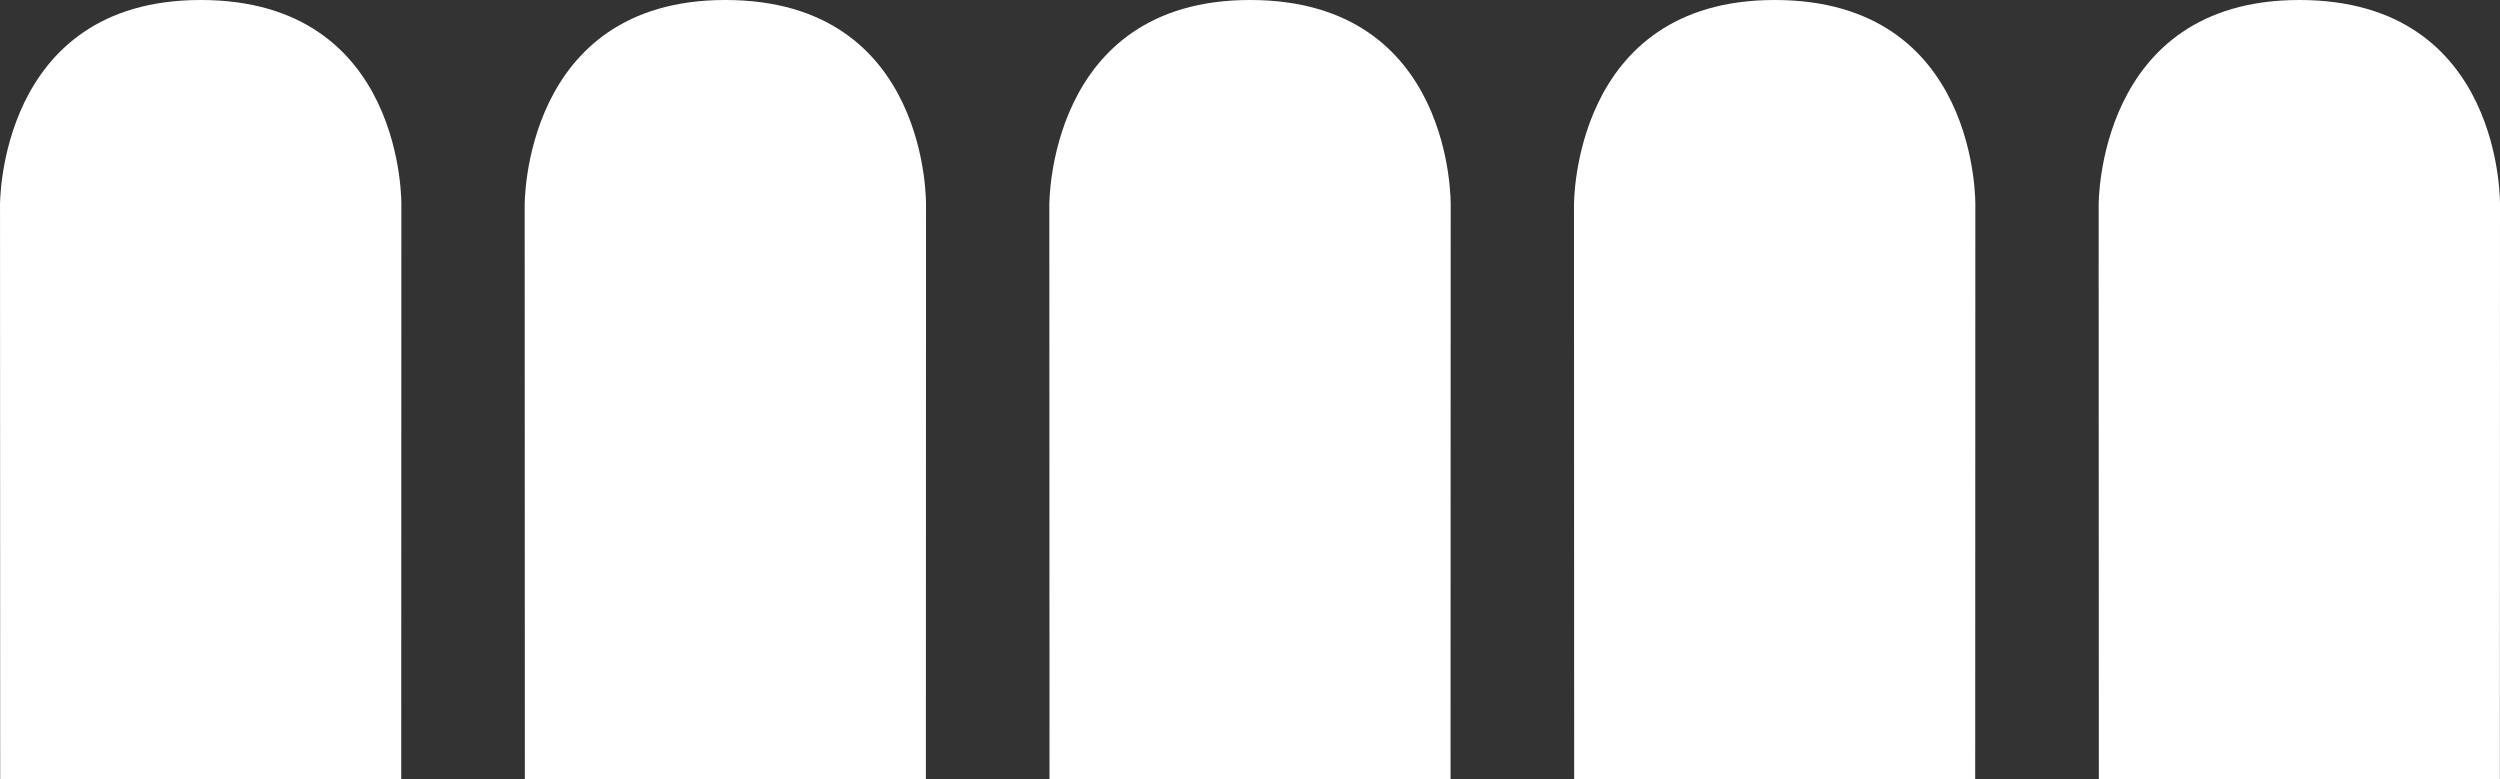
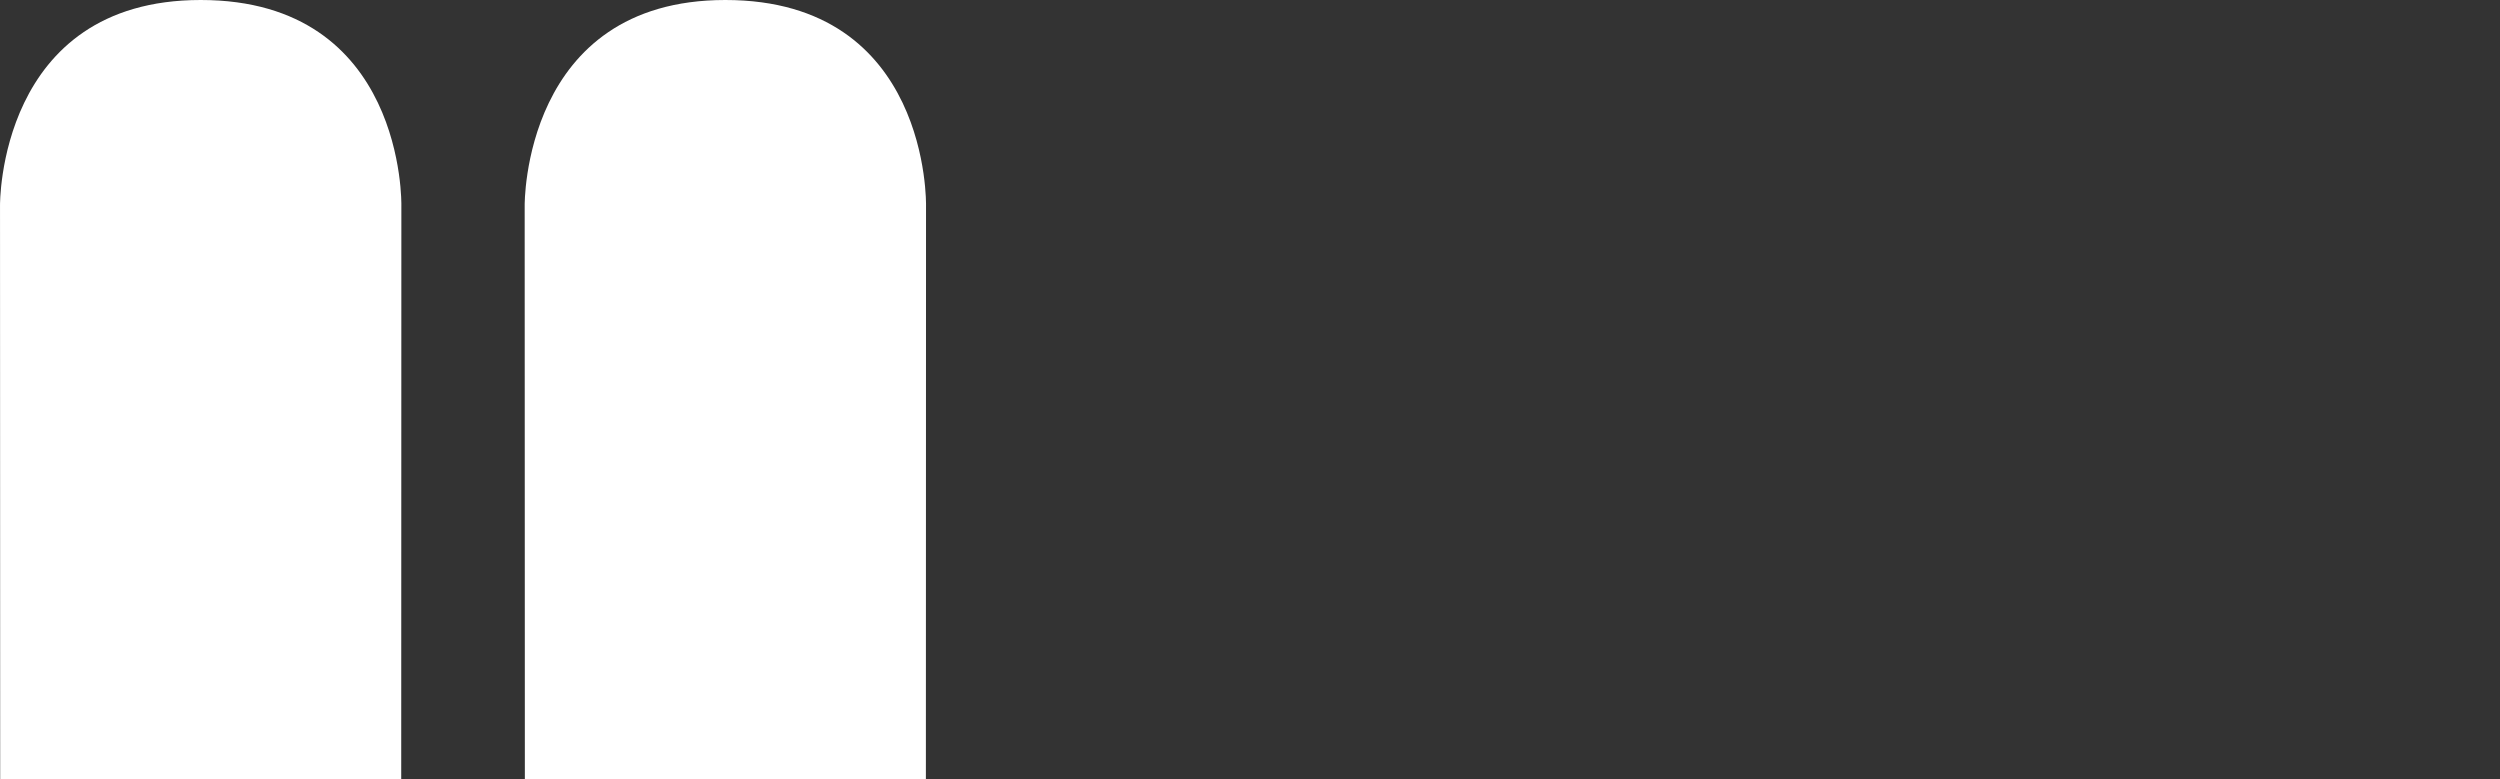
<svg xmlns="http://www.w3.org/2000/svg" id="Grupo_3" data-name="Grupo 3" width="286.14" height="89.209" viewBox="0 0 286.14 89.209">
  <rect x="0" y="0" width="286.14" height="89.209" fill="#333333" stroke="none" />
  <path id="Trazado_11" data-name="Trazado 11" d="M-2258.805,855.587h45.9l.017-65.68s.495-23.529-22.969-23.529c-23.24,0-22.968,23.529-22.968,23.529Z" transform="translate(2258.827 -766.378)" fill="#fff" />
  <path id="Trazado_12" data-name="Trazado 12" d="M-2215.234,855.587h45.9l.016-65.68s.5-23.529-22.968-23.529c-23.24,0-22.969,23.529-22.969,23.529Z" transform="translate(2275.307 -766.378)" fill="#fff" />
-   <path id="Trazado_13" data-name="Trazado 13" d="M-2171.663,855.587h45.9l.017-65.68s.5-23.529-22.968-23.529c-23.241,0-22.969,23.529-22.969,23.529Z" transform="translate(2291.786 -766.378)" fill="#fff" />
-   <path id="Trazado_14" data-name="Trazado 14" d="M-2128.092,855.587h45.9l.017-65.68s.5-23.529-22.968-23.529c-23.241,0-22.97,23.529-22.97,23.529Z" transform="translate(2308.265 -766.378)" fill="#fff" />
-   <path id="Trazado_15" data-name="Trazado 15" d="M-2084.52,855.587h45.9l.015-65.68s.5-23.529-22.968-23.529c-23.241,0-22.968,23.529-22.968,23.529Z" transform="translate(2324.745 -766.378)" fill="#fff" />
</svg>